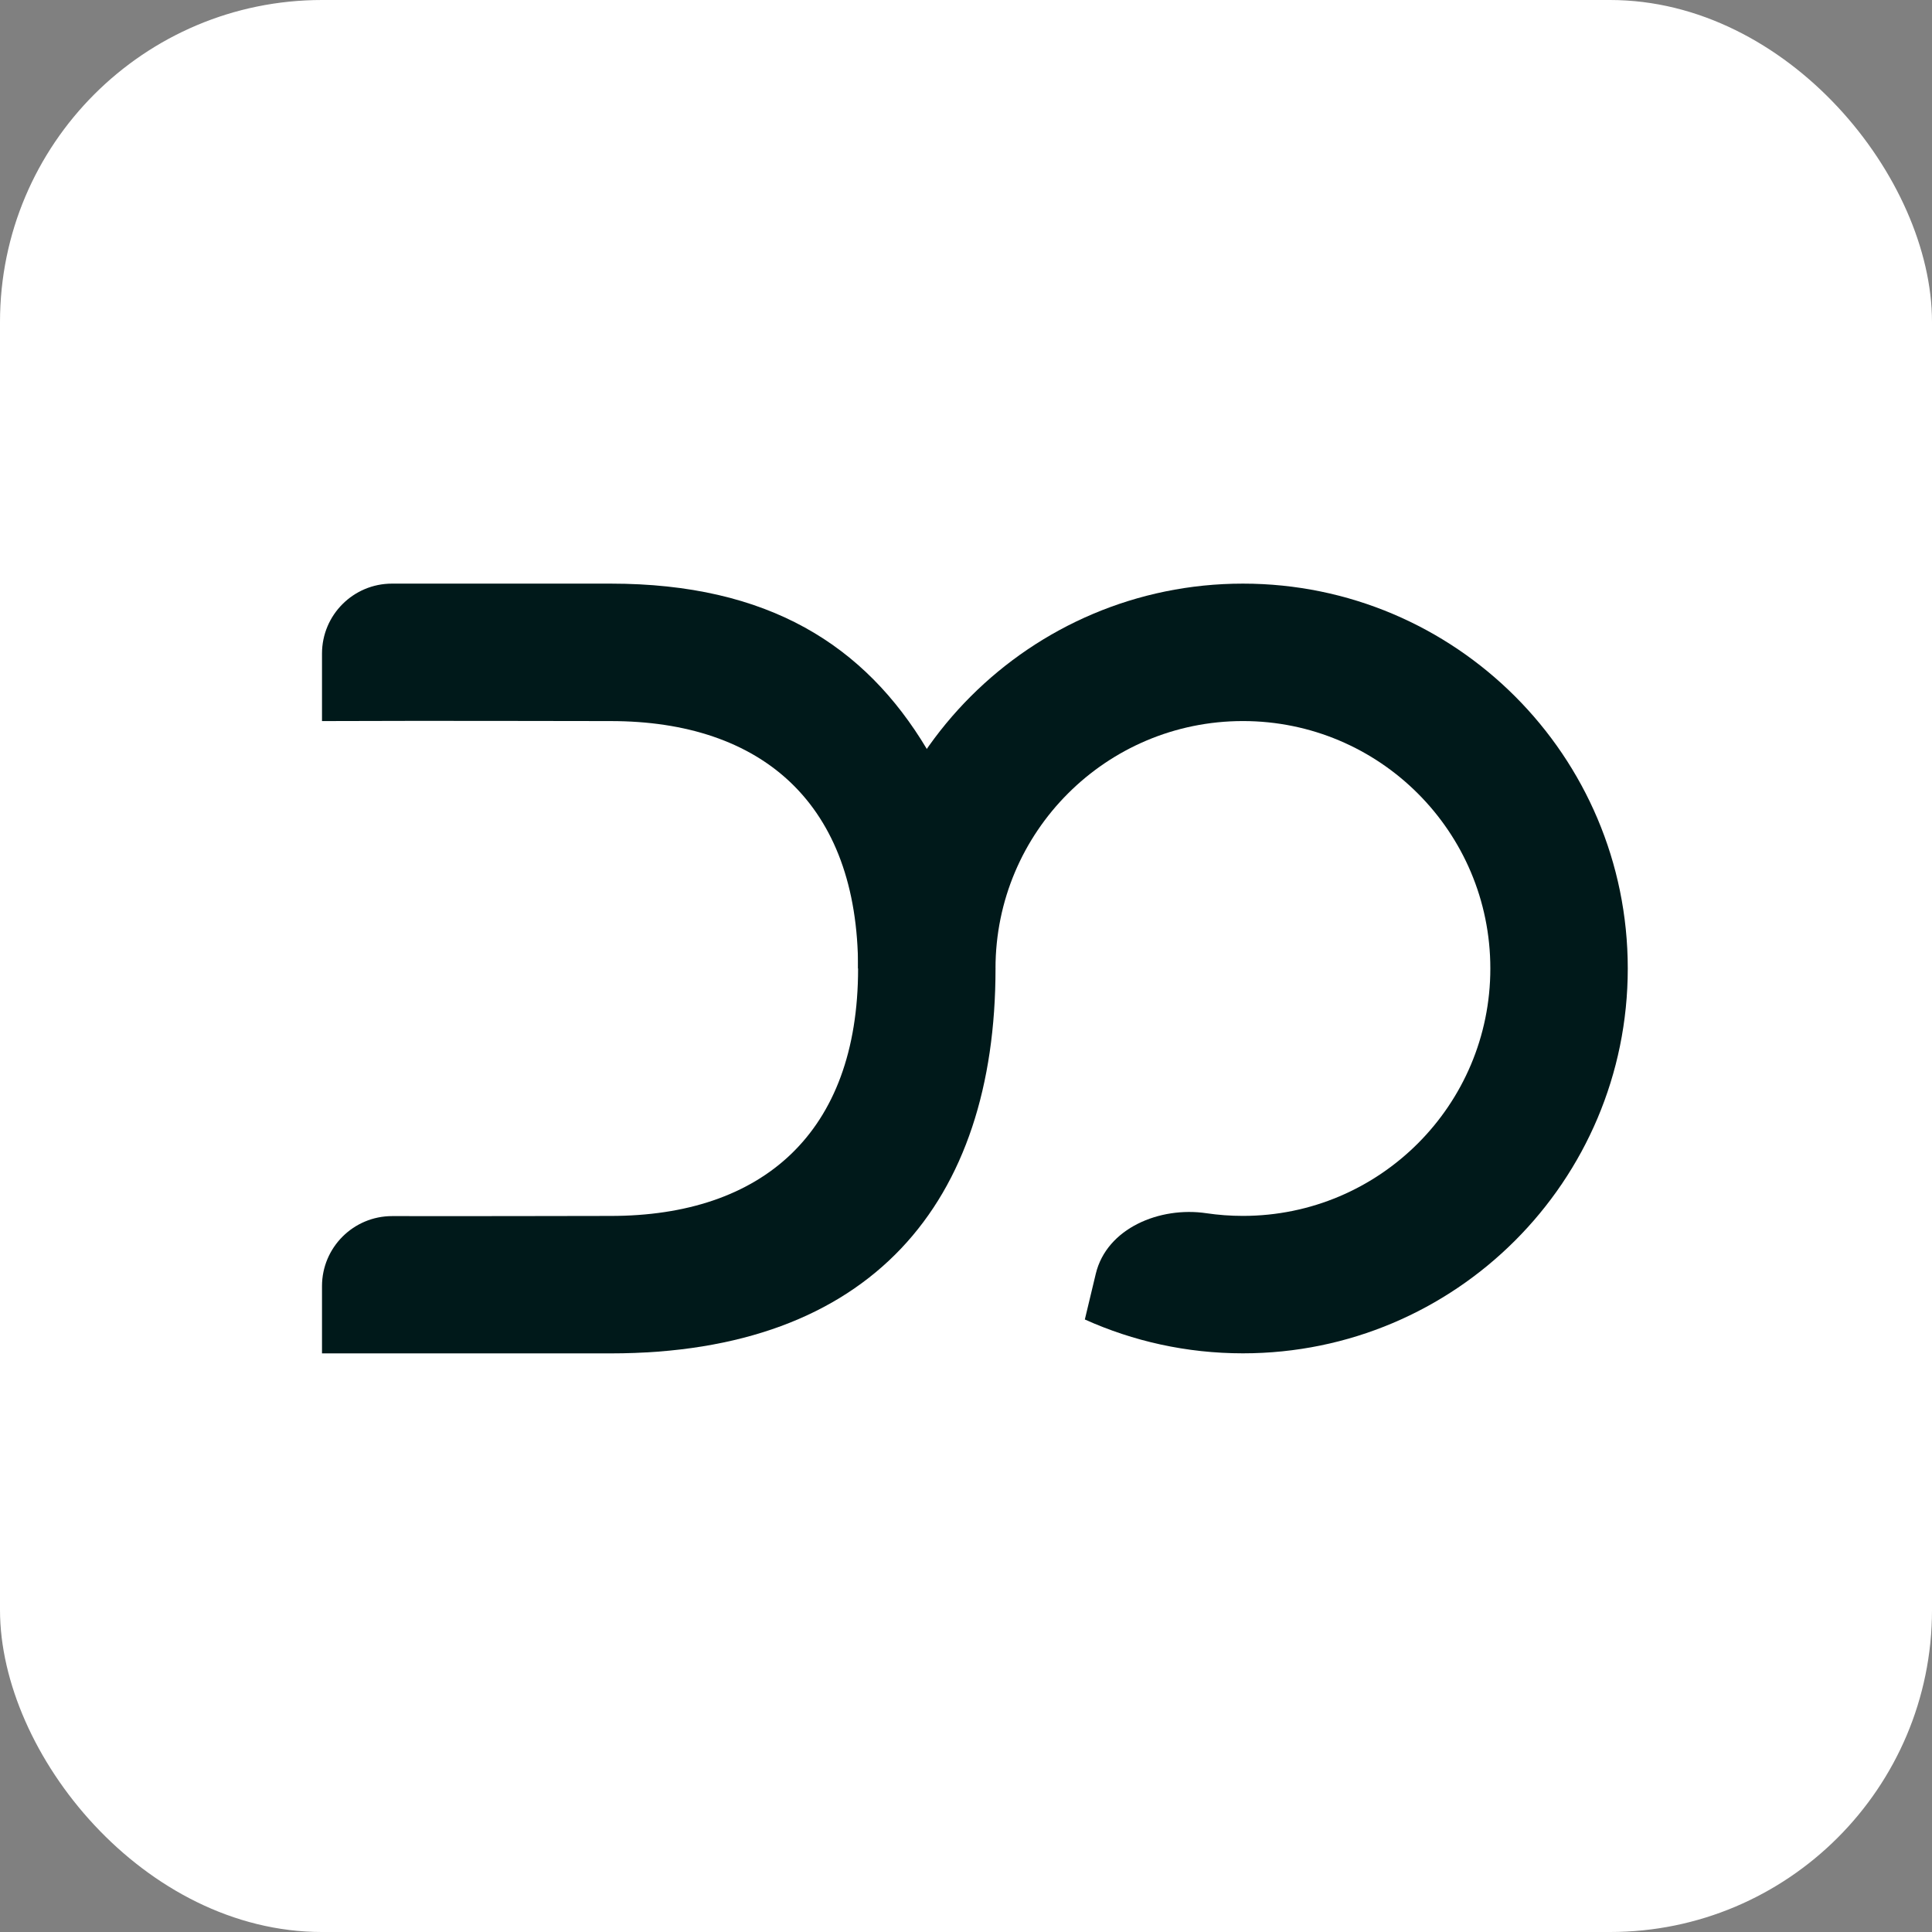
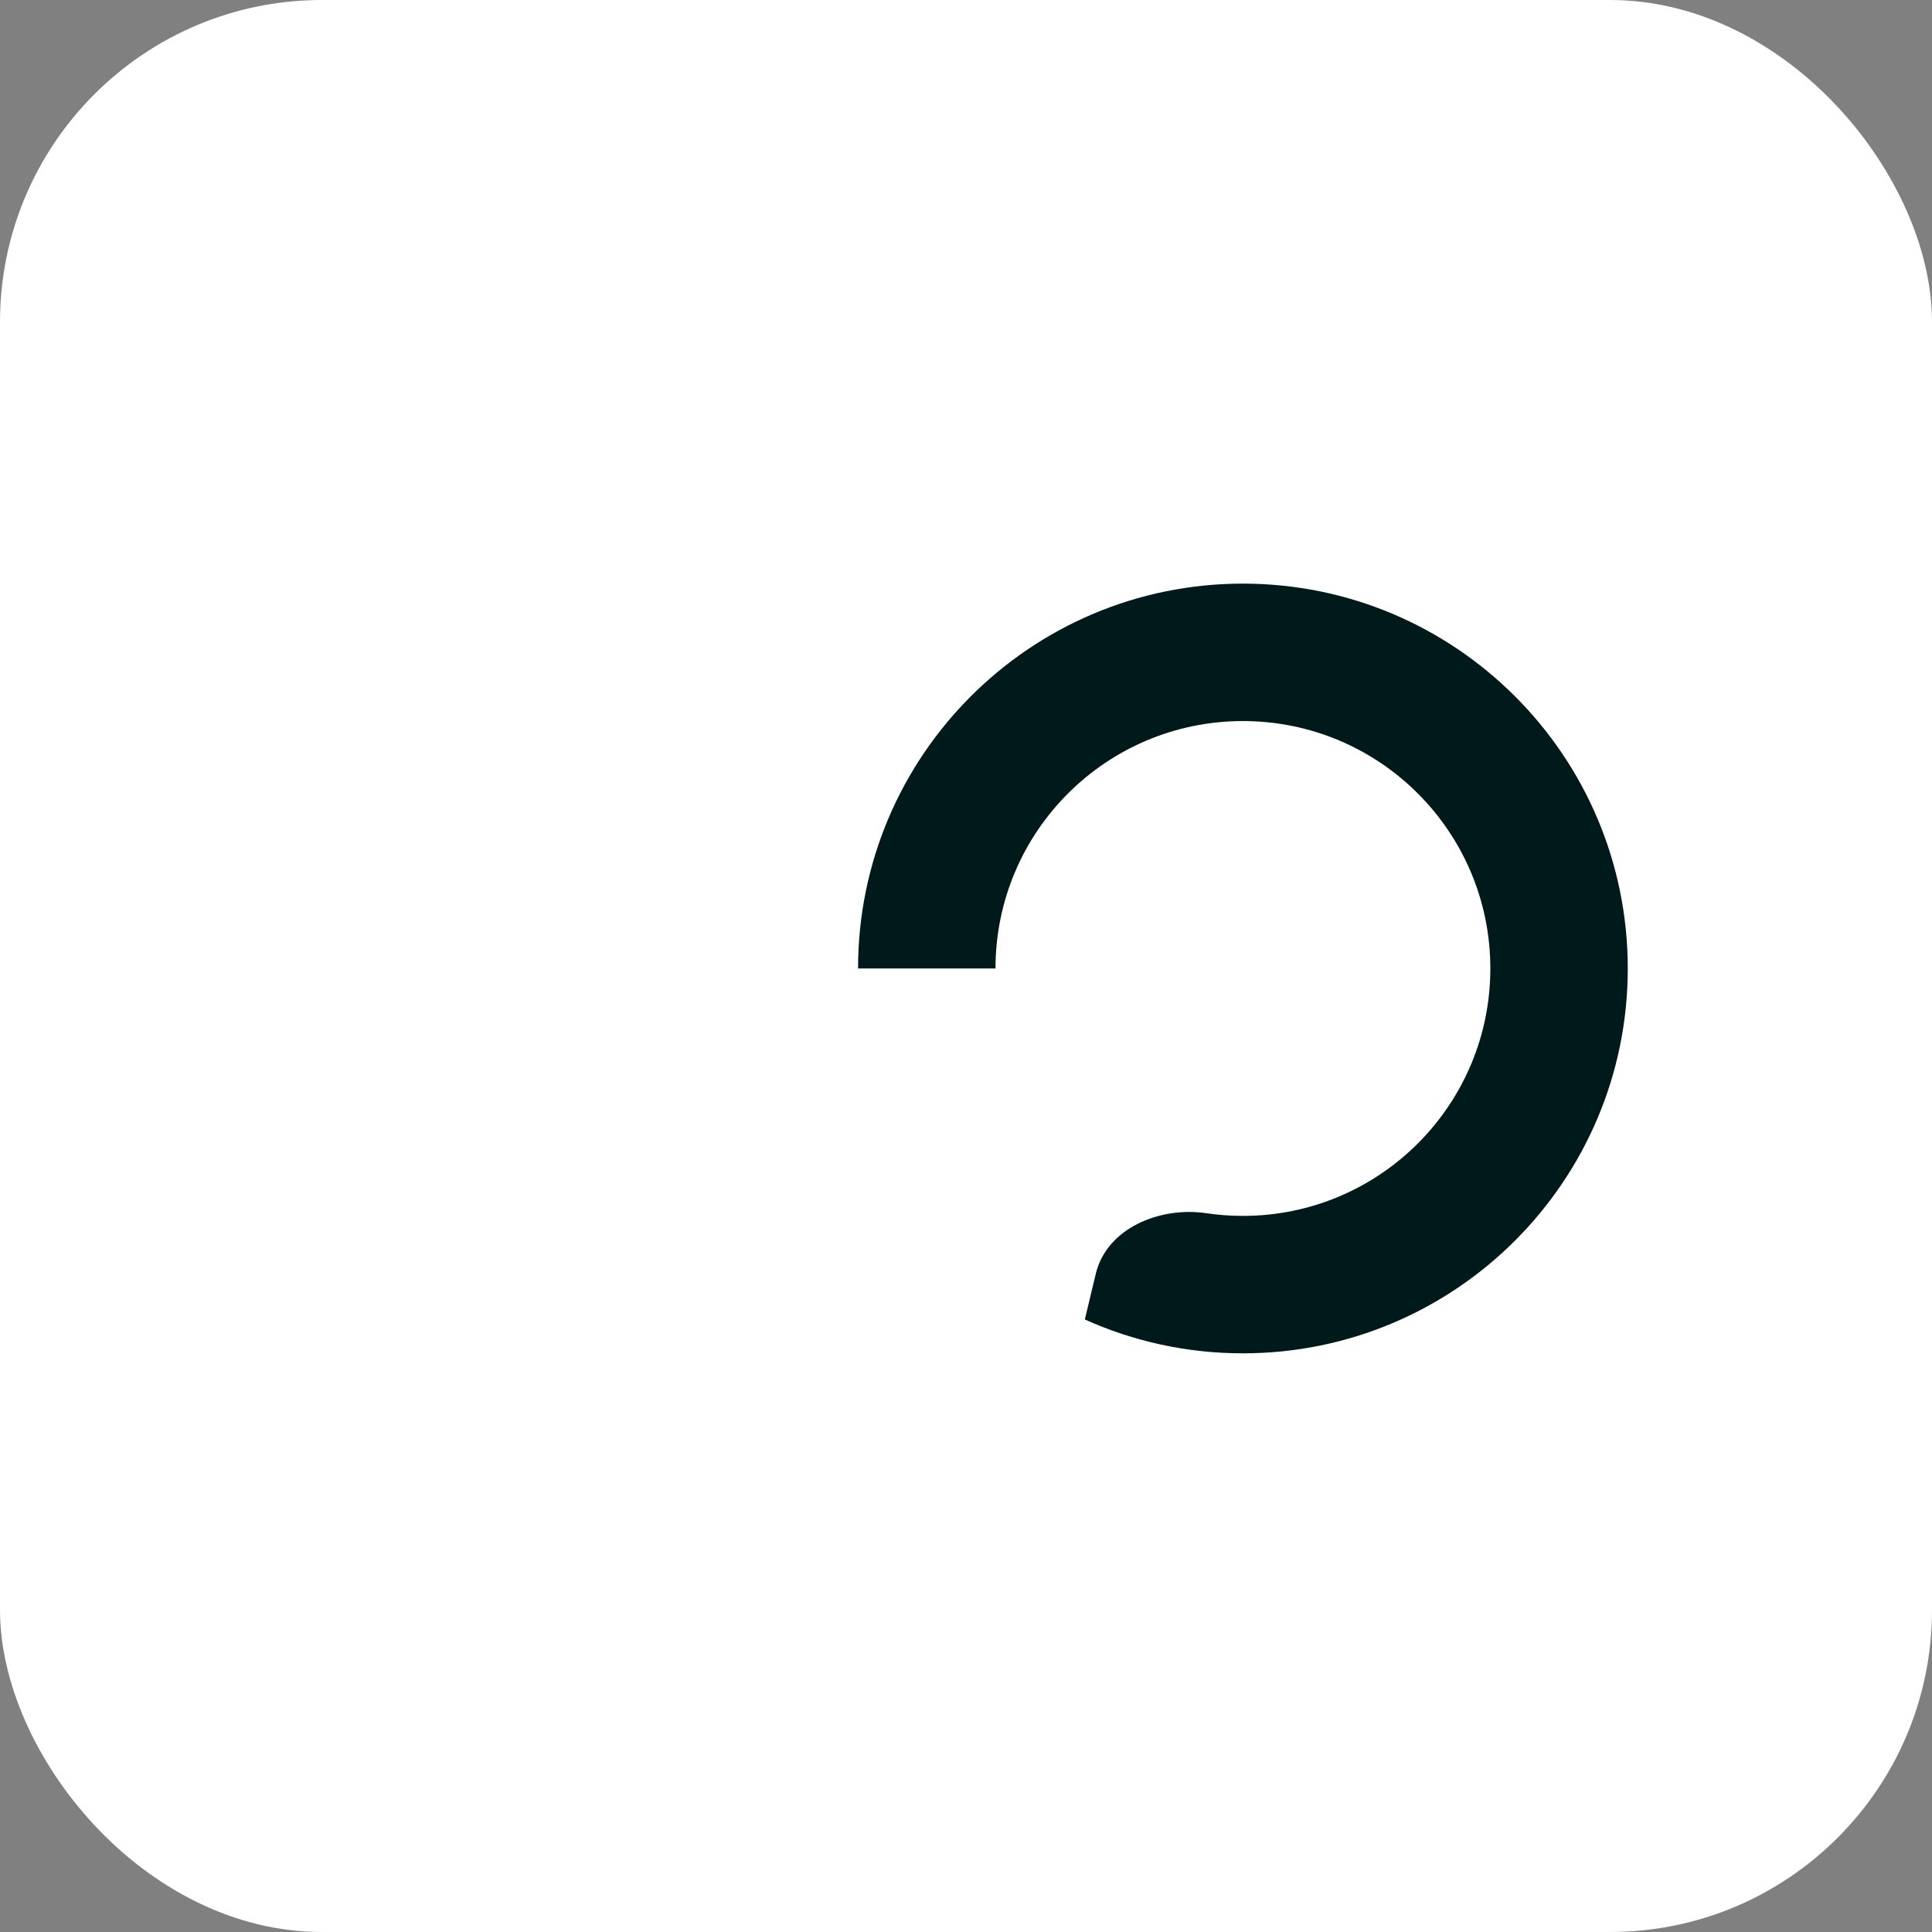
<svg xmlns="http://www.w3.org/2000/svg" width="96" height="96" viewBox="0 0 96 96" fill="none">
  <rect x="0" y="0" width="96" height="96" fill="#808080" stroke="none" />
  <rect width="96" height="96" rx="16" fill="white" />
  <path fill-rule="evenodd" clip-rule="evenodd" d="M42.637 48.123C42.637 37.561 51.199 29 61.76 29C72.32 29 80.883 37.563 80.883 48.123C80.883 58.684 72.32 67.246 61.76 67.246C58.96 67.246 56.3 66.644 53.905 65.564L54.448 63.297C54.992 61.025 57.632 59.941 59.942 60.284C60.535 60.372 61.142 60.417 61.76 60.417C68.549 60.417 74.054 54.914 74.054 48.123C74.054 41.332 68.551 35.829 61.76 35.829C54.969 35.829 49.466 41.332 49.466 48.123" fill="#00191A" />
-   <path fill-rule="evenodd" clip-rule="evenodd" d="M46.055 37.219C42.978 32.074 38.197 29 30.343 29L19.477 29C17.557 29 16 30.557 16 32.477L16 35.83C22.146 35.807 27.34 35.83 30.343 35.83C37.856 35.83 42.638 39.929 42.638 48.125C42.638 56.32 37.856 60.419 30.343 60.419C28.268 60.419 24.538 60.435 19.49 60.427C17.565 60.425 16 61.983 16 63.908L16 67.249L30.343 67.249C43.32 67.249 49.467 59.736 49.467 48.126" fill="#00191A" />
</svg>